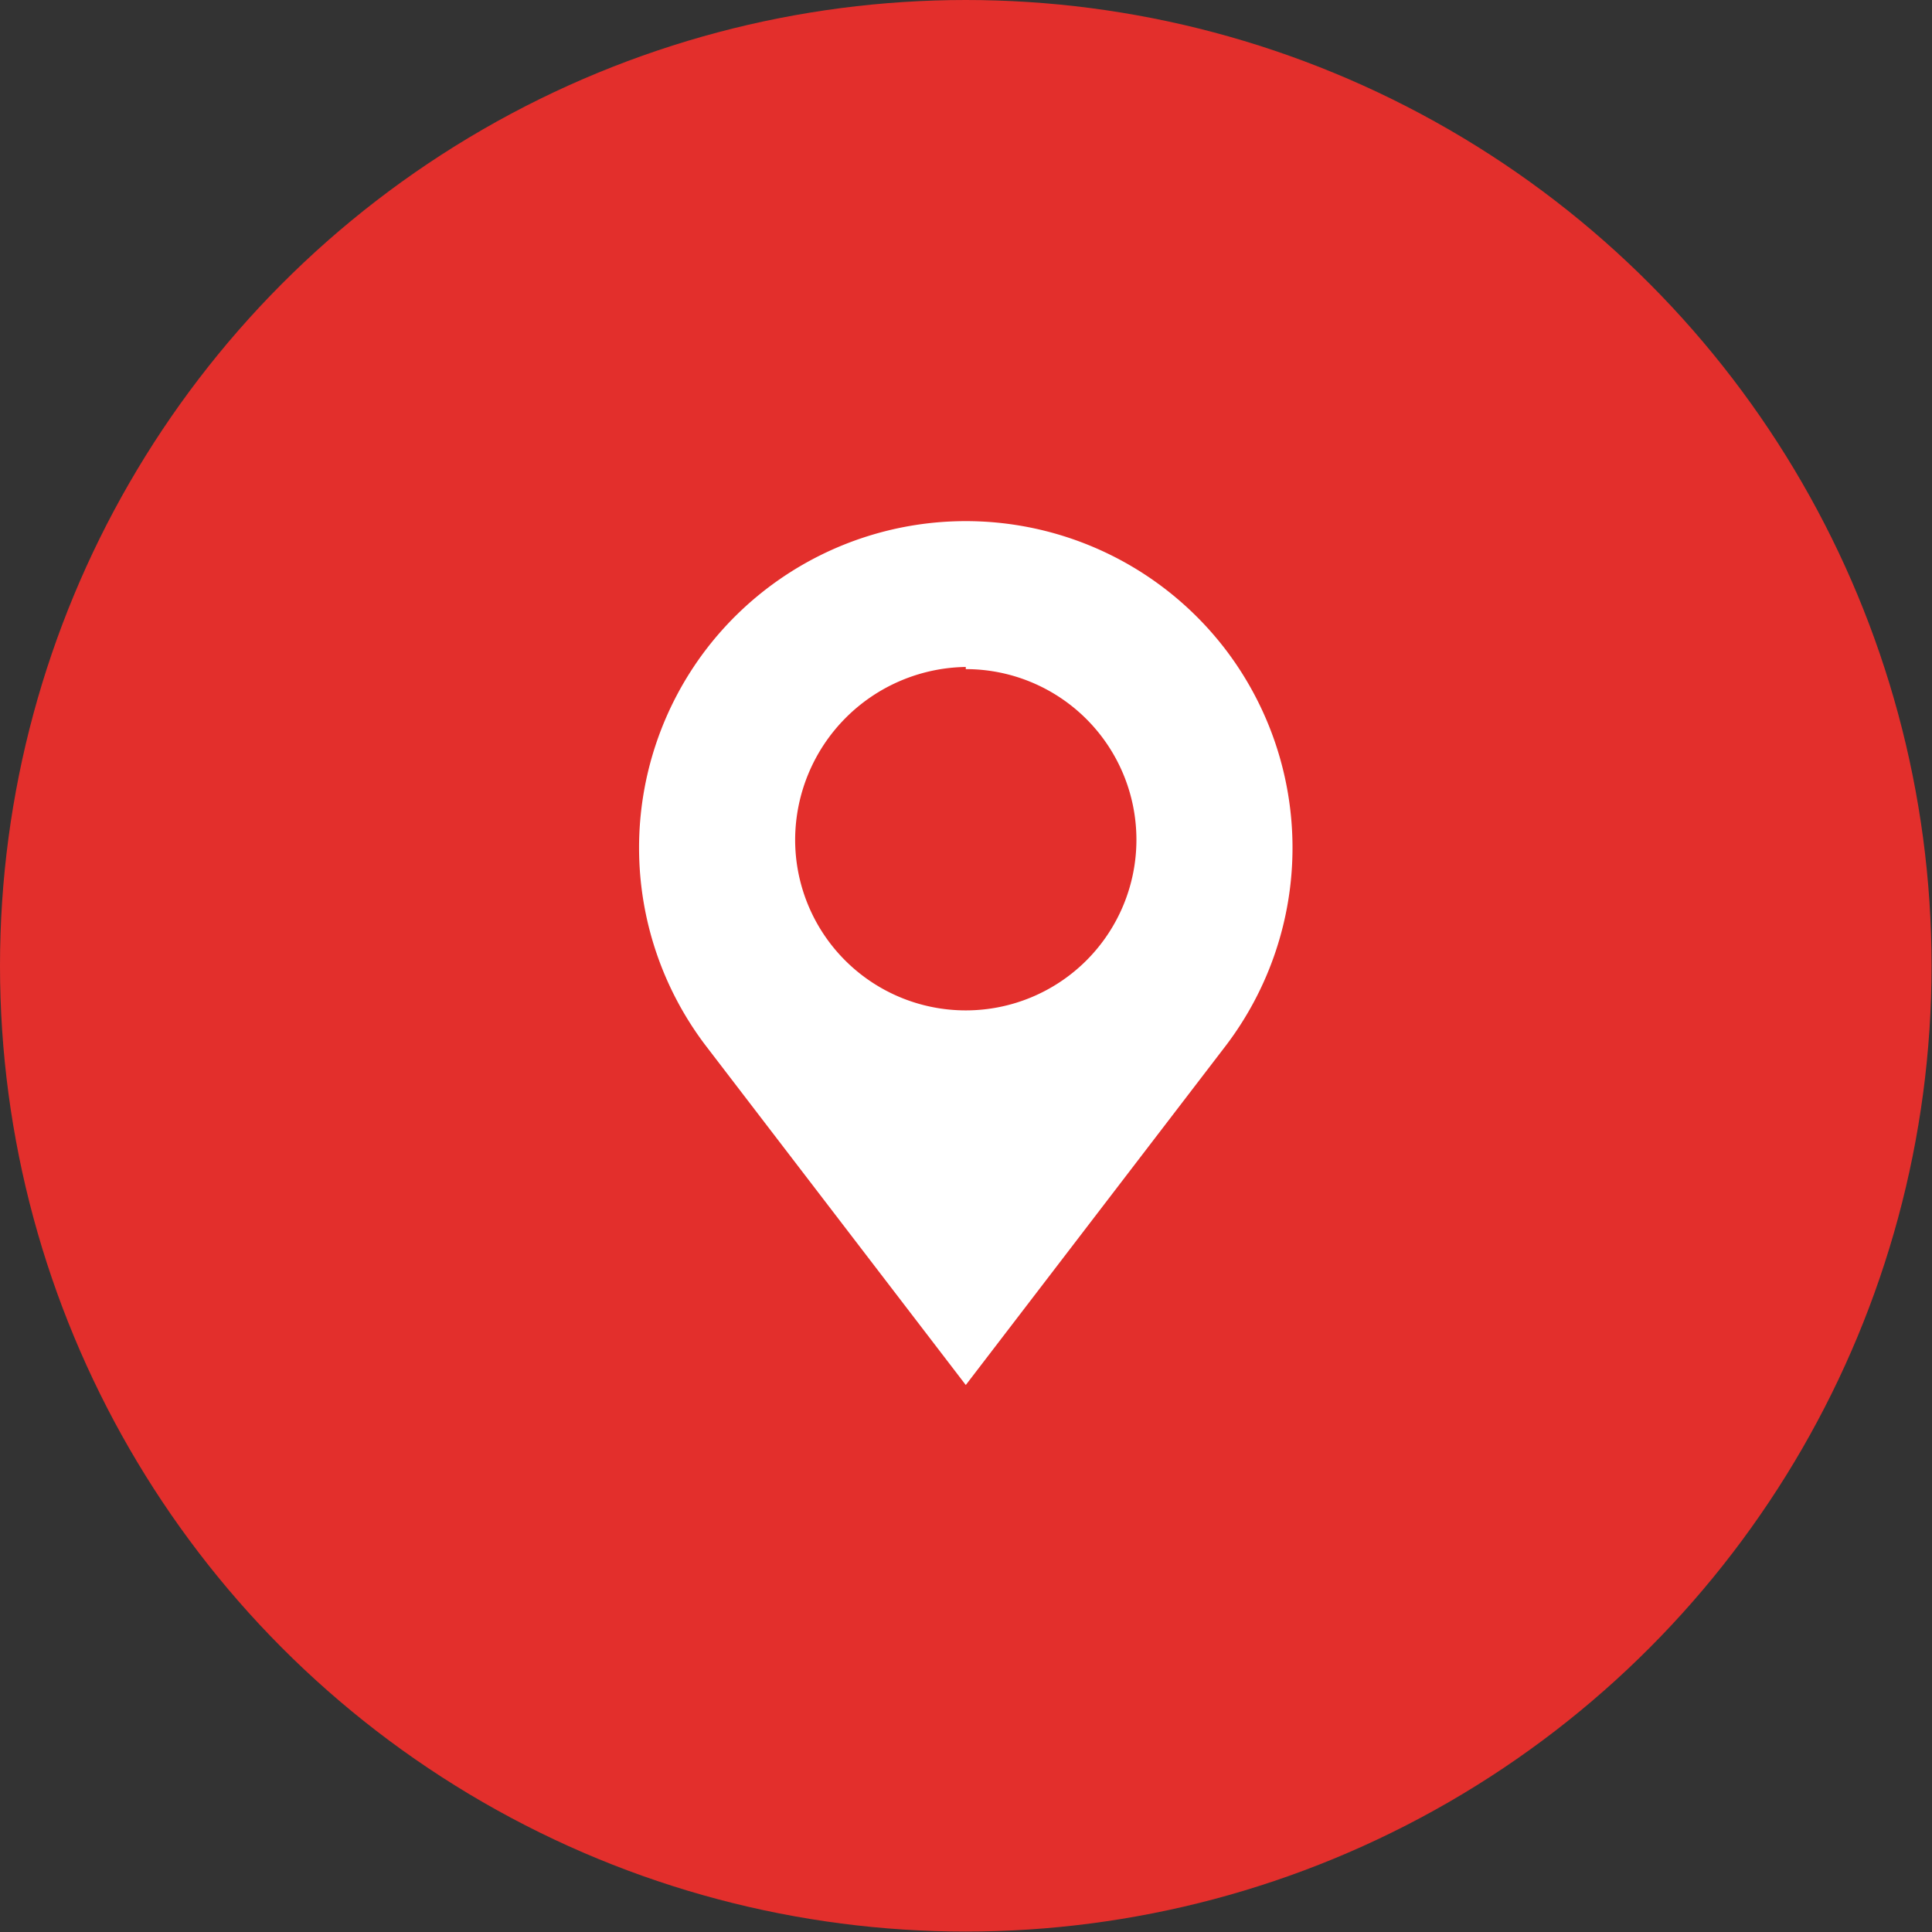
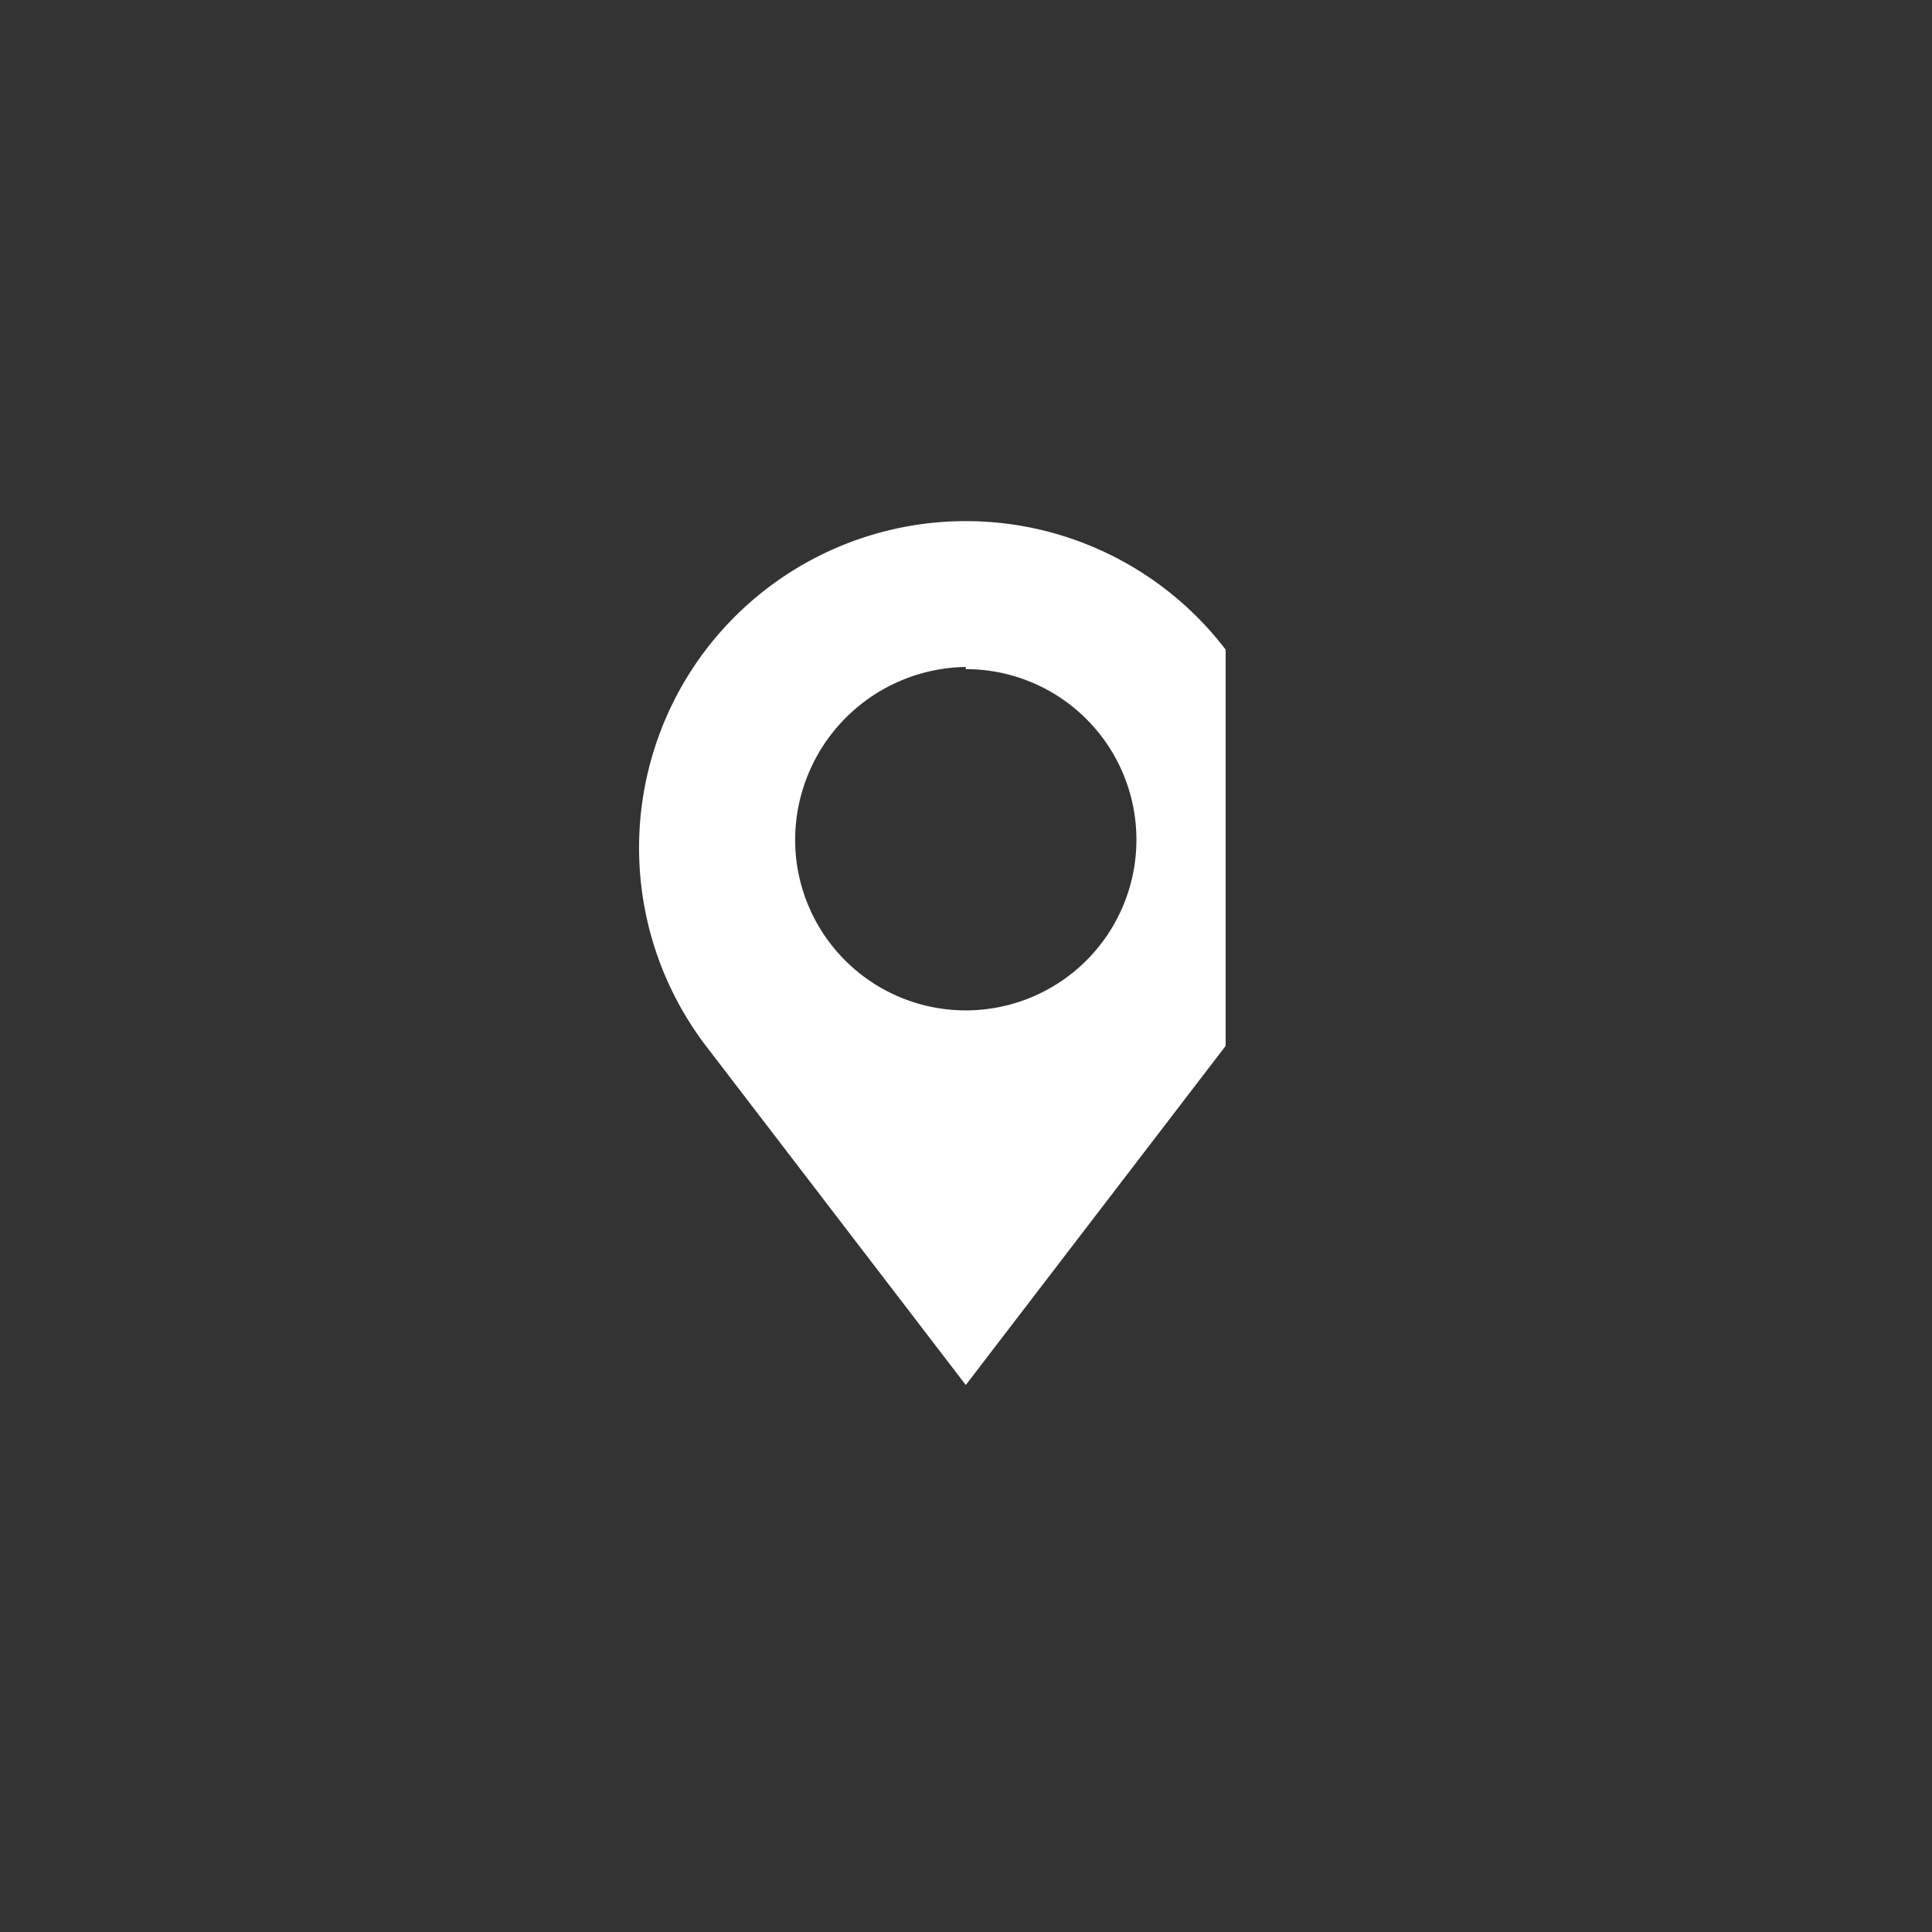
<svg xmlns="http://www.w3.org/2000/svg" viewBox="0 0 44.61 44.61">
  <rect x="0" y="0" width="44.61" height="44.61" fill="#333333" stroke="none" />
  <defs>
    <style>.cls-1{fill:#e32f2c;}.cls-2{fill:#fff;}</style>
  </defs>
  <g id="Layer_2" data-name="Layer 2">
    <g id="Layer_5" data-name="Layer 5">
-       <circle class="cls-1" cx="22.3" cy="22.3" r="22.3" />
-       <path class="cls-2" d="M28.3,15a7.55,7.55,0,0,0-12,0,7.55,7.55,0,0,0,0,9.15l6,7.83,6-7.83a7.55,7.55,0,0,0,0-9.15Zm-6,.45a3.94,3.94,0,1,1-3.94,3.94A4,4,0,0,1,22.3,15.4Z" />
+       <path class="cls-2" d="M28.3,15a7.55,7.55,0,0,0-12,0,7.55,7.55,0,0,0,0,9.15l6,7.83,6-7.83Zm-6,.45a3.94,3.94,0,1,1-3.94,3.94A4,4,0,0,1,22.3,15.4Z" />
    </g>
  </g>
</svg>